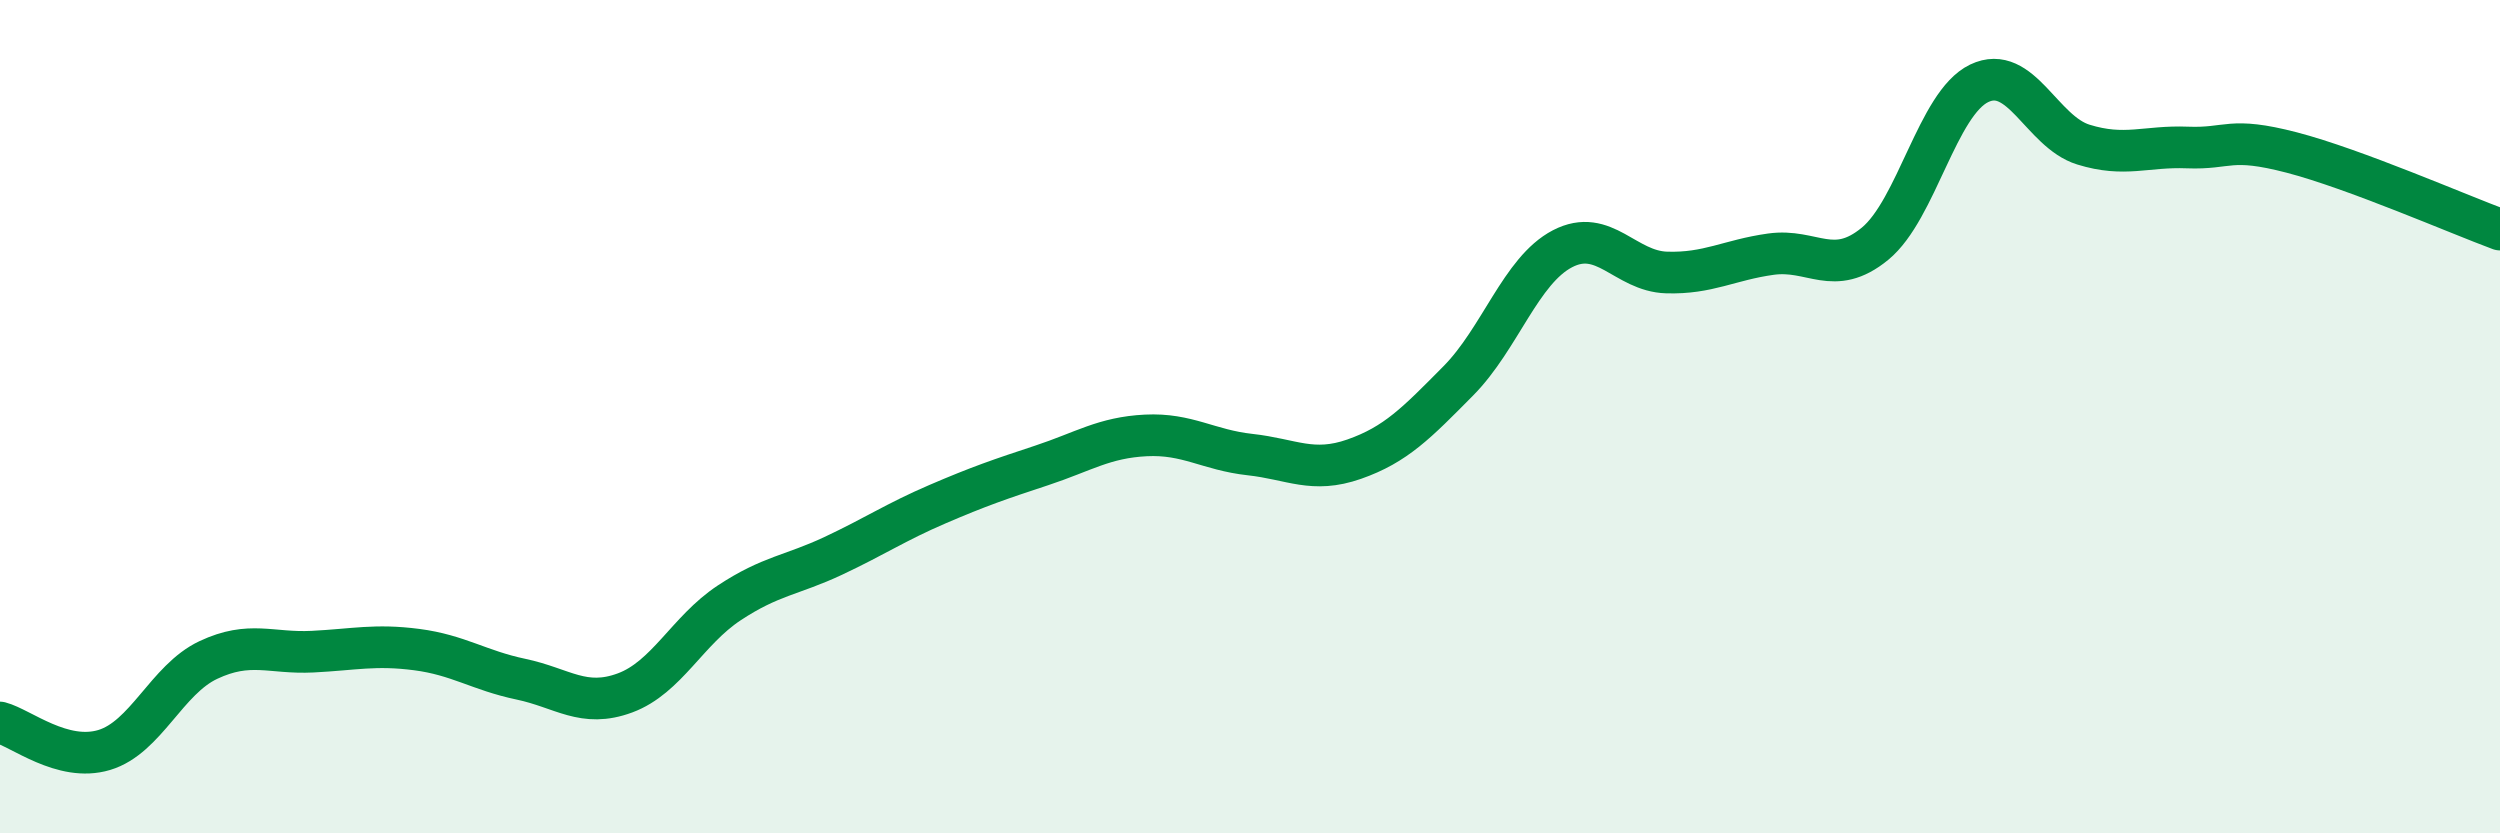
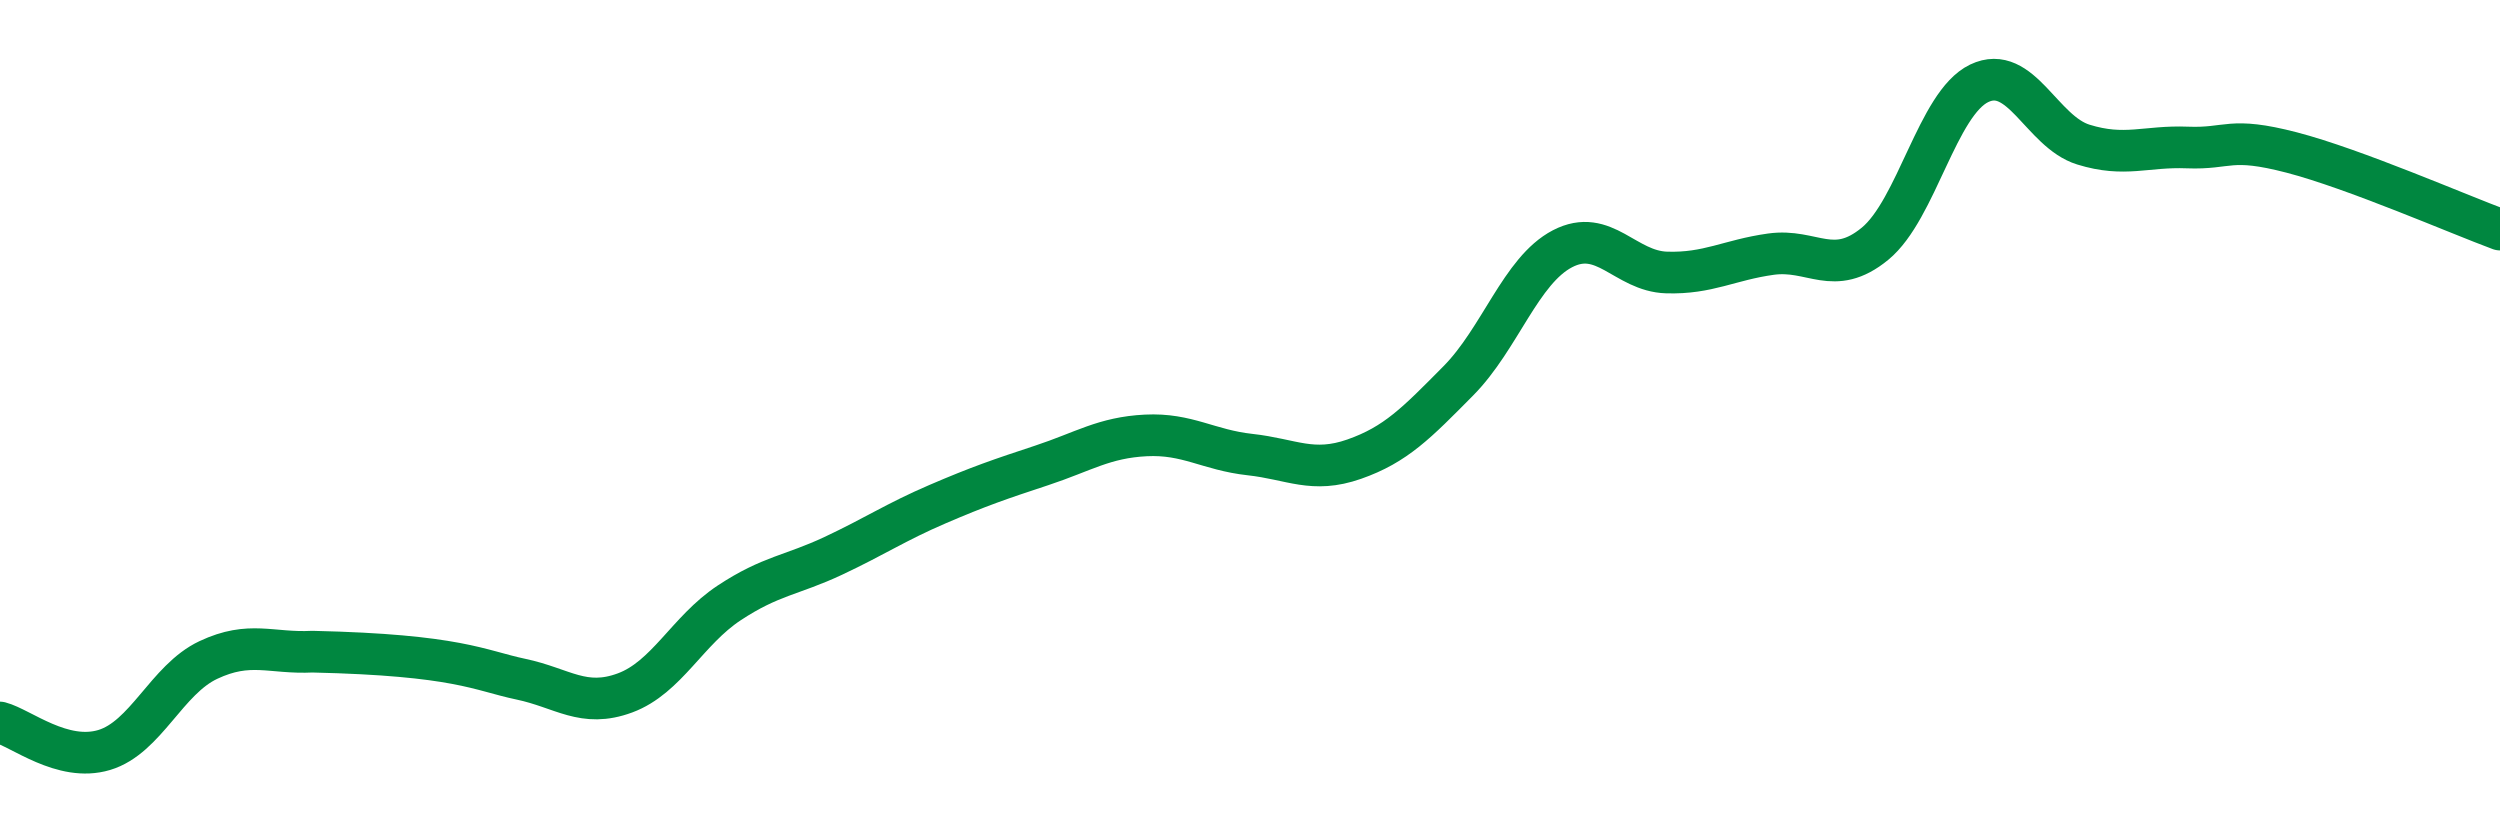
<svg xmlns="http://www.w3.org/2000/svg" width="60" height="20" viewBox="0 0 60 20">
-   <path d="M 0,17.34 C 0.5,17.47 1.5,18.3 2.5,18 C 3.5,17.7 4,16.31 5,15.84 C 6,15.37 6.5,15.69 7.5,15.64 C 8.5,15.59 9,15.46 10,15.59 C 11,15.72 11.5,16.09 12.5,16.3 C 13.5,16.51 14,17 15,16.63 C 16,16.26 16.5,15.13 17.5,14.47 C 18.5,13.81 19,13.81 20,13.34 C 21,12.87 21.5,12.53 22.5,12.1 C 23.5,11.67 24,11.5 25,11.17 C 26,10.84 26.5,10.5 27.5,10.45 C 28.5,10.4 29,10.8 30,10.91 C 31,11.02 31.5,11.37 32.5,11.02 C 33.5,10.67 34,10.15 35,9.14 C 36,8.13 36.5,6.49 37.5,5.97 C 38.5,5.45 39,6.51 40,6.54 C 41,6.57 41.5,6.24 42.5,6.1 C 43.5,5.96 44,6.67 45,5.85 C 46,5.03 46.5,2.48 47.5,2 C 48.5,1.52 49,3.16 50,3.47 C 51,3.78 51.5,3.5 52.5,3.54 C 53.5,3.58 53.5,3.27 55,3.66 C 56.5,4.05 59,5.14 60,5.51L60 20L0 20Z" fill="#008740" opacity="0.1" stroke-linecap="round" stroke-linejoin="round" />
-   <path d="M 0,17.34 C 0.5,17.47 1.5,18.3 2.5,18 C 3.5,17.7 4,16.31 5,15.84 C 6,15.37 6.5,15.69 7.5,15.64 C 8.5,15.59 9,15.46 10,15.59 C 11,15.72 11.5,16.09 12.5,16.3 C 13.5,16.51 14,17 15,16.63 C 16,16.26 16.5,15.13 17.5,14.47 C 18.5,13.81 19,13.81 20,13.34 C 21,12.87 21.5,12.53 22.5,12.1 C 23.5,11.67 24,11.5 25,11.17 C 26,10.84 26.5,10.5 27.5,10.45 C 28.5,10.4 29,10.8 30,10.91 C 31,11.02 31.5,11.37 32.5,11.02 C 33.5,10.67 34,10.15 35,9.14 C 36,8.13 36.5,6.49 37.5,5.97 C 38.5,5.45 39,6.51 40,6.54 C 41,6.57 41.5,6.24 42.5,6.1 C 43.5,5.96 44,6.67 45,5.85 C 46,5.03 46.5,2.48 47.5,2 C 48.5,1.52 49,3.16 50,3.47 C 51,3.78 51.5,3.5 52.5,3.54 C 53.5,3.58 53.5,3.27 55,3.66 C 56.5,4.05 59,5.14 60,5.51" stroke="#008740" stroke-width="1" fill="none" stroke-linecap="round" stroke-linejoin="round" />
+   <path d="M 0,17.34 C 0.5,17.47 1.5,18.3 2.5,18 C 3.5,17.7 4,16.31 5,15.84 C 6,15.37 6.5,15.69 7.5,15.64 C 11,15.72 11.5,16.09 12.5,16.3 C 13.5,16.51 14,17 15,16.63 C 16,16.26 16.5,15.13 17.5,14.47 C 18.5,13.81 19,13.81 20,13.34 C 21,12.87 21.5,12.53 22.5,12.1 C 23.5,11.67 24,11.5 25,11.17 C 26,10.84 26.5,10.5 27.5,10.45 C 28.5,10.4 29,10.8 30,10.91 C 31,11.02 31.5,11.37 32.5,11.02 C 33.5,10.67 34,10.15 35,9.14 C 36,8.13 36.5,6.49 37.5,5.97 C 38.5,5.45 39,6.51 40,6.54 C 41,6.57 41.5,6.24 42.5,6.1 C 43.5,5.96 44,6.67 45,5.85 C 46,5.03 46.5,2.48 47.5,2 C 48.5,1.52 49,3.16 50,3.47 C 51,3.78 51.5,3.5 52.5,3.54 C 53.5,3.58 53.5,3.27 55,3.66 C 56.5,4.05 59,5.14 60,5.51" stroke="#008740" stroke-width="1" fill="none" stroke-linecap="round" stroke-linejoin="round" />
</svg>